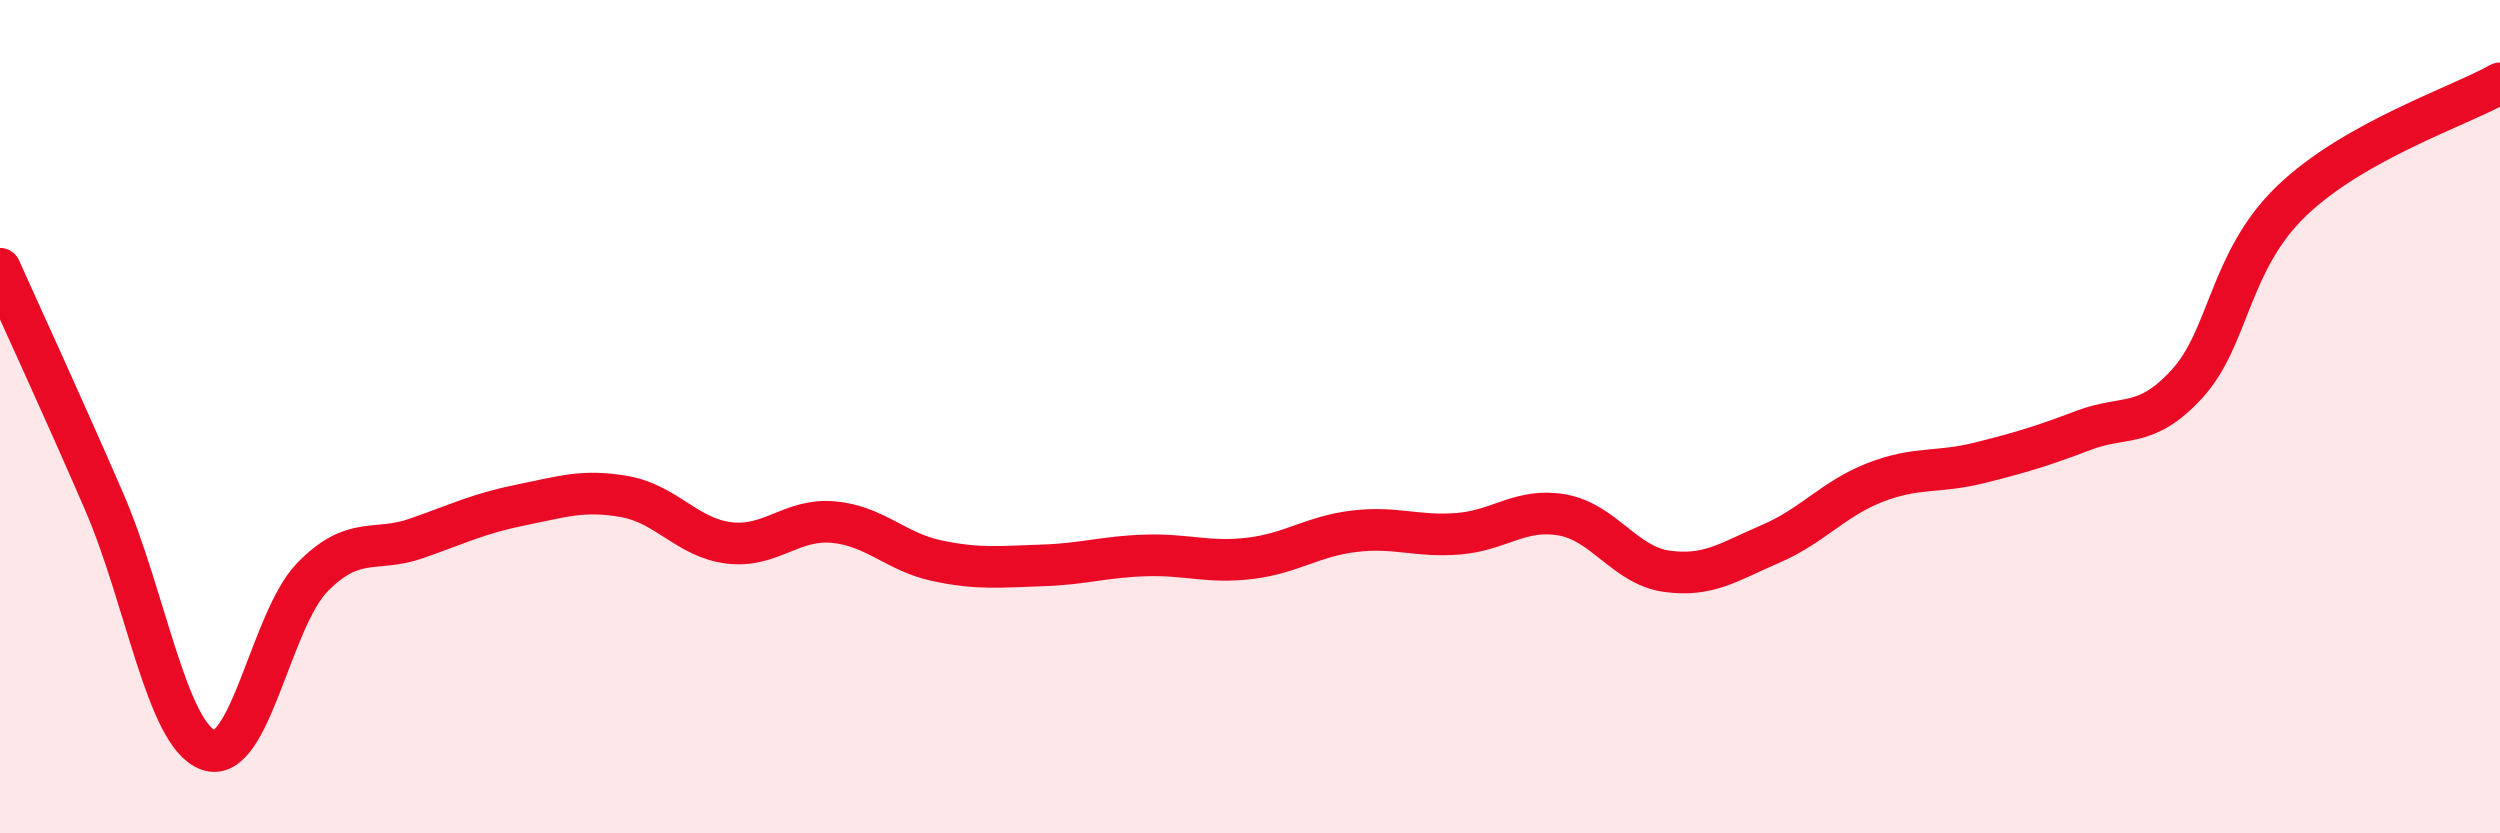
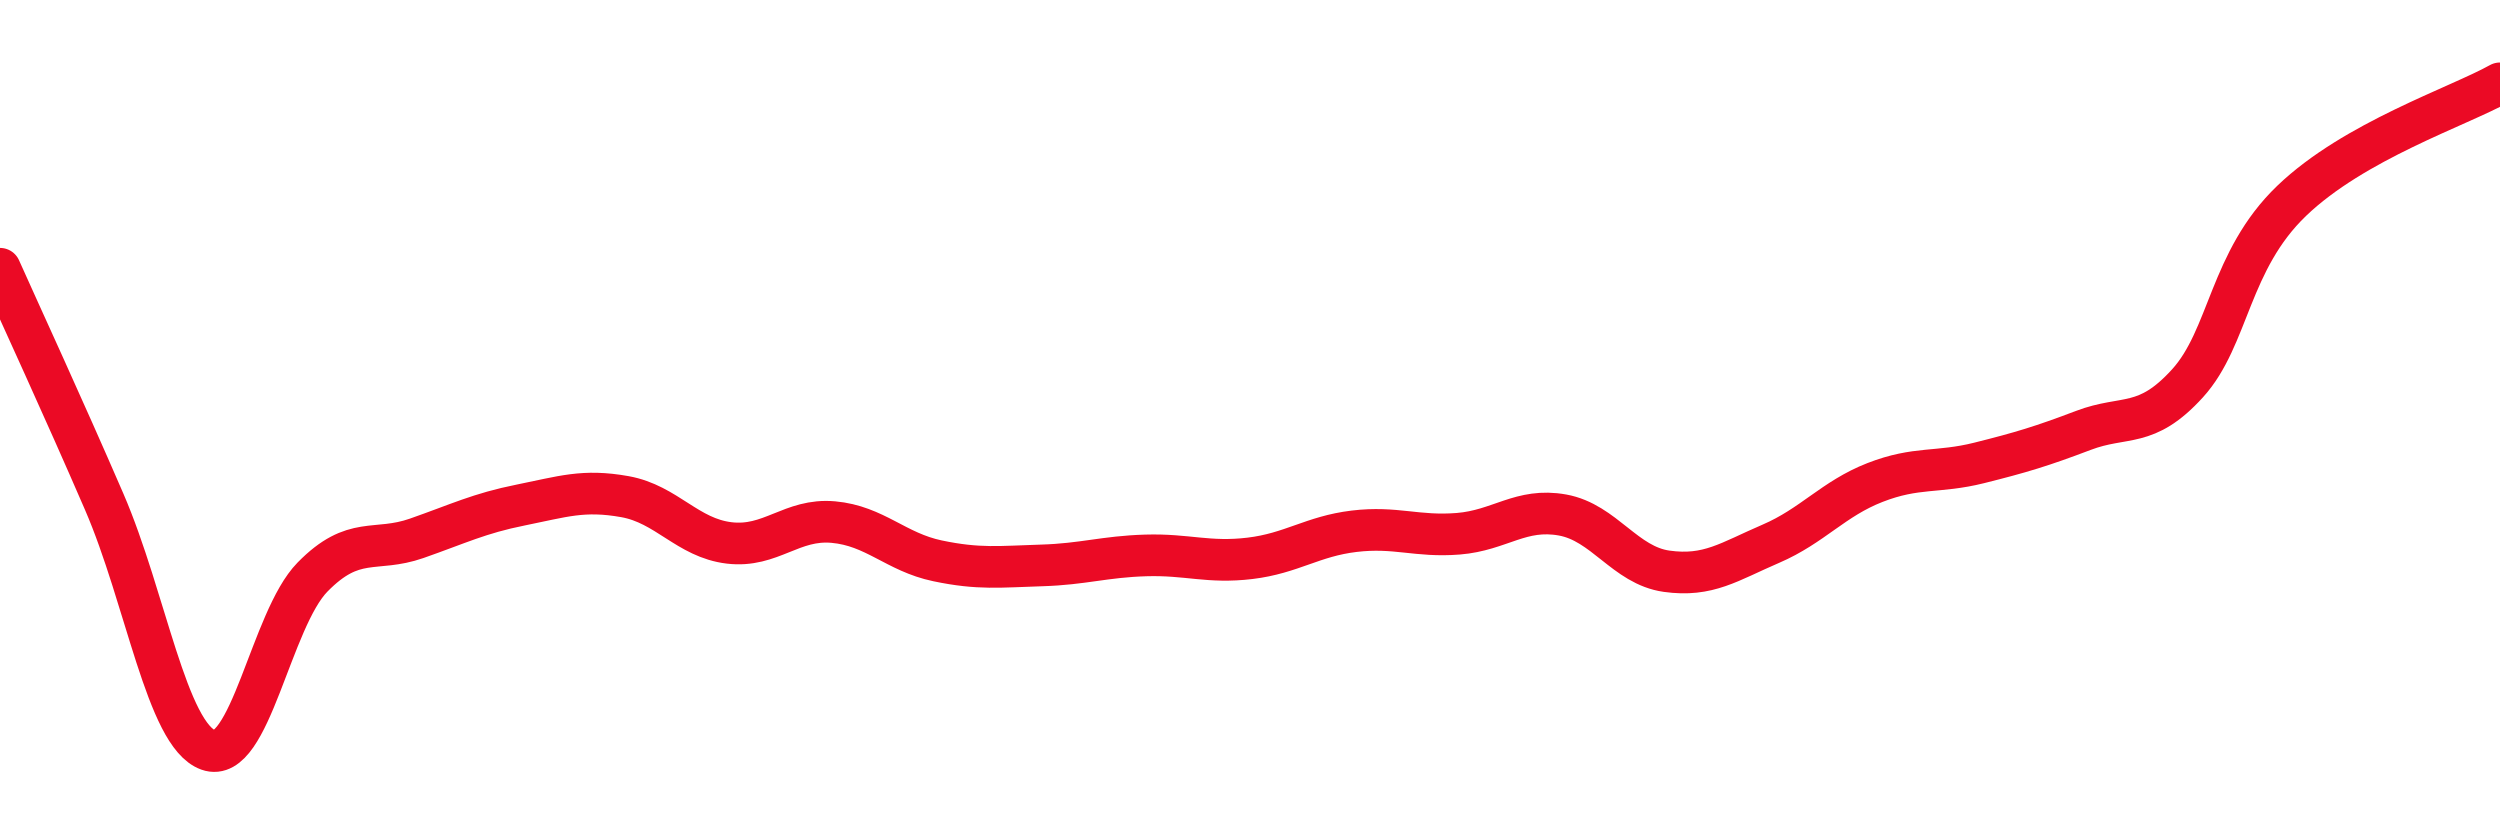
<svg xmlns="http://www.w3.org/2000/svg" width="60" height="20" viewBox="0 0 60 20">
-   <path d="M 0,6.45 C 0.5,7.57 1.5,9.73 2.5,12.04 C 3.5,14.35 4,17.64 5,18 C 6,18.36 6.5,14.87 7.5,13.85 C 8.5,12.83 9,13.27 10,12.92 C 11,12.57 11.5,12.32 12.5,12.12 C 13.5,11.92 14,11.74 15,11.92 C 16,12.1 16.5,12.91 17.5,13.03 C 18.5,13.15 19,12.44 20,12.53 C 21,12.62 21.5,13.25 22.5,13.46 C 23.5,13.67 24,13.6 25,13.57 C 26,13.54 26.5,13.36 27.5,13.33 C 28.5,13.3 29,13.52 30,13.4 C 31,13.28 31.5,12.87 32.5,12.75 C 33.5,12.63 34,12.89 35,12.81 C 36,12.73 36.5,12.18 37.5,12.36 C 38.5,12.54 39,13.57 40,13.71 C 41,13.85 41.5,13.48 42.5,13.05 C 43.5,12.62 44,11.97 45,11.58 C 46,11.19 46.5,11.36 47.5,11.11 C 48.5,10.86 49,10.71 50,10.33 C 51,9.95 51.5,10.3 52.5,9.2 C 53.5,8.1 53.5,6.26 55,4.82 C 56.5,3.38 59,2.56 60,2L60 20L0 20Z" fill="#EB0A25" opacity="0.1" stroke-linecap="round" stroke-linejoin="round" />
  <path d="M 0,6.45 C 0.5,7.57 1.5,9.73 2.5,12.04 C 3.5,14.35 4,17.64 5,18 C 6,18.36 6.5,14.87 7.5,13.85 C 8.5,12.83 9,13.27 10,12.92 C 11,12.57 11.5,12.32 12.5,12.12 C 13.5,11.92 14,11.74 15,11.92 C 16,12.1 16.5,12.91 17.5,13.03 C 18.5,13.15 19,12.44 20,12.53 C 21,12.62 21.5,13.25 22.5,13.46 C 23.5,13.67 24,13.6 25,13.57 C 26,13.54 26.5,13.36 27.5,13.33 C 28.5,13.3 29,13.52 30,13.4 C 31,13.28 31.5,12.87 32.5,12.75 C 33.5,12.63 34,12.89 35,12.81 C 36,12.73 36.5,12.18 37.5,12.36 C 38.5,12.54 39,13.57 40,13.71 C 41,13.85 41.5,13.48 42.5,13.05 C 43.5,12.62 44,11.97 45,11.58 C 46,11.19 46.5,11.36 47.5,11.11 C 48.5,10.86 49,10.71 50,10.33 C 51,9.95 51.5,10.3 52.5,9.2 C 53.5,8.1 53.5,6.26 55,4.82 C 56.5,3.38 59,2.56 60,2" stroke="#EB0A25" stroke-width="1" fill="none" stroke-linecap="round" stroke-linejoin="round" />
</svg>